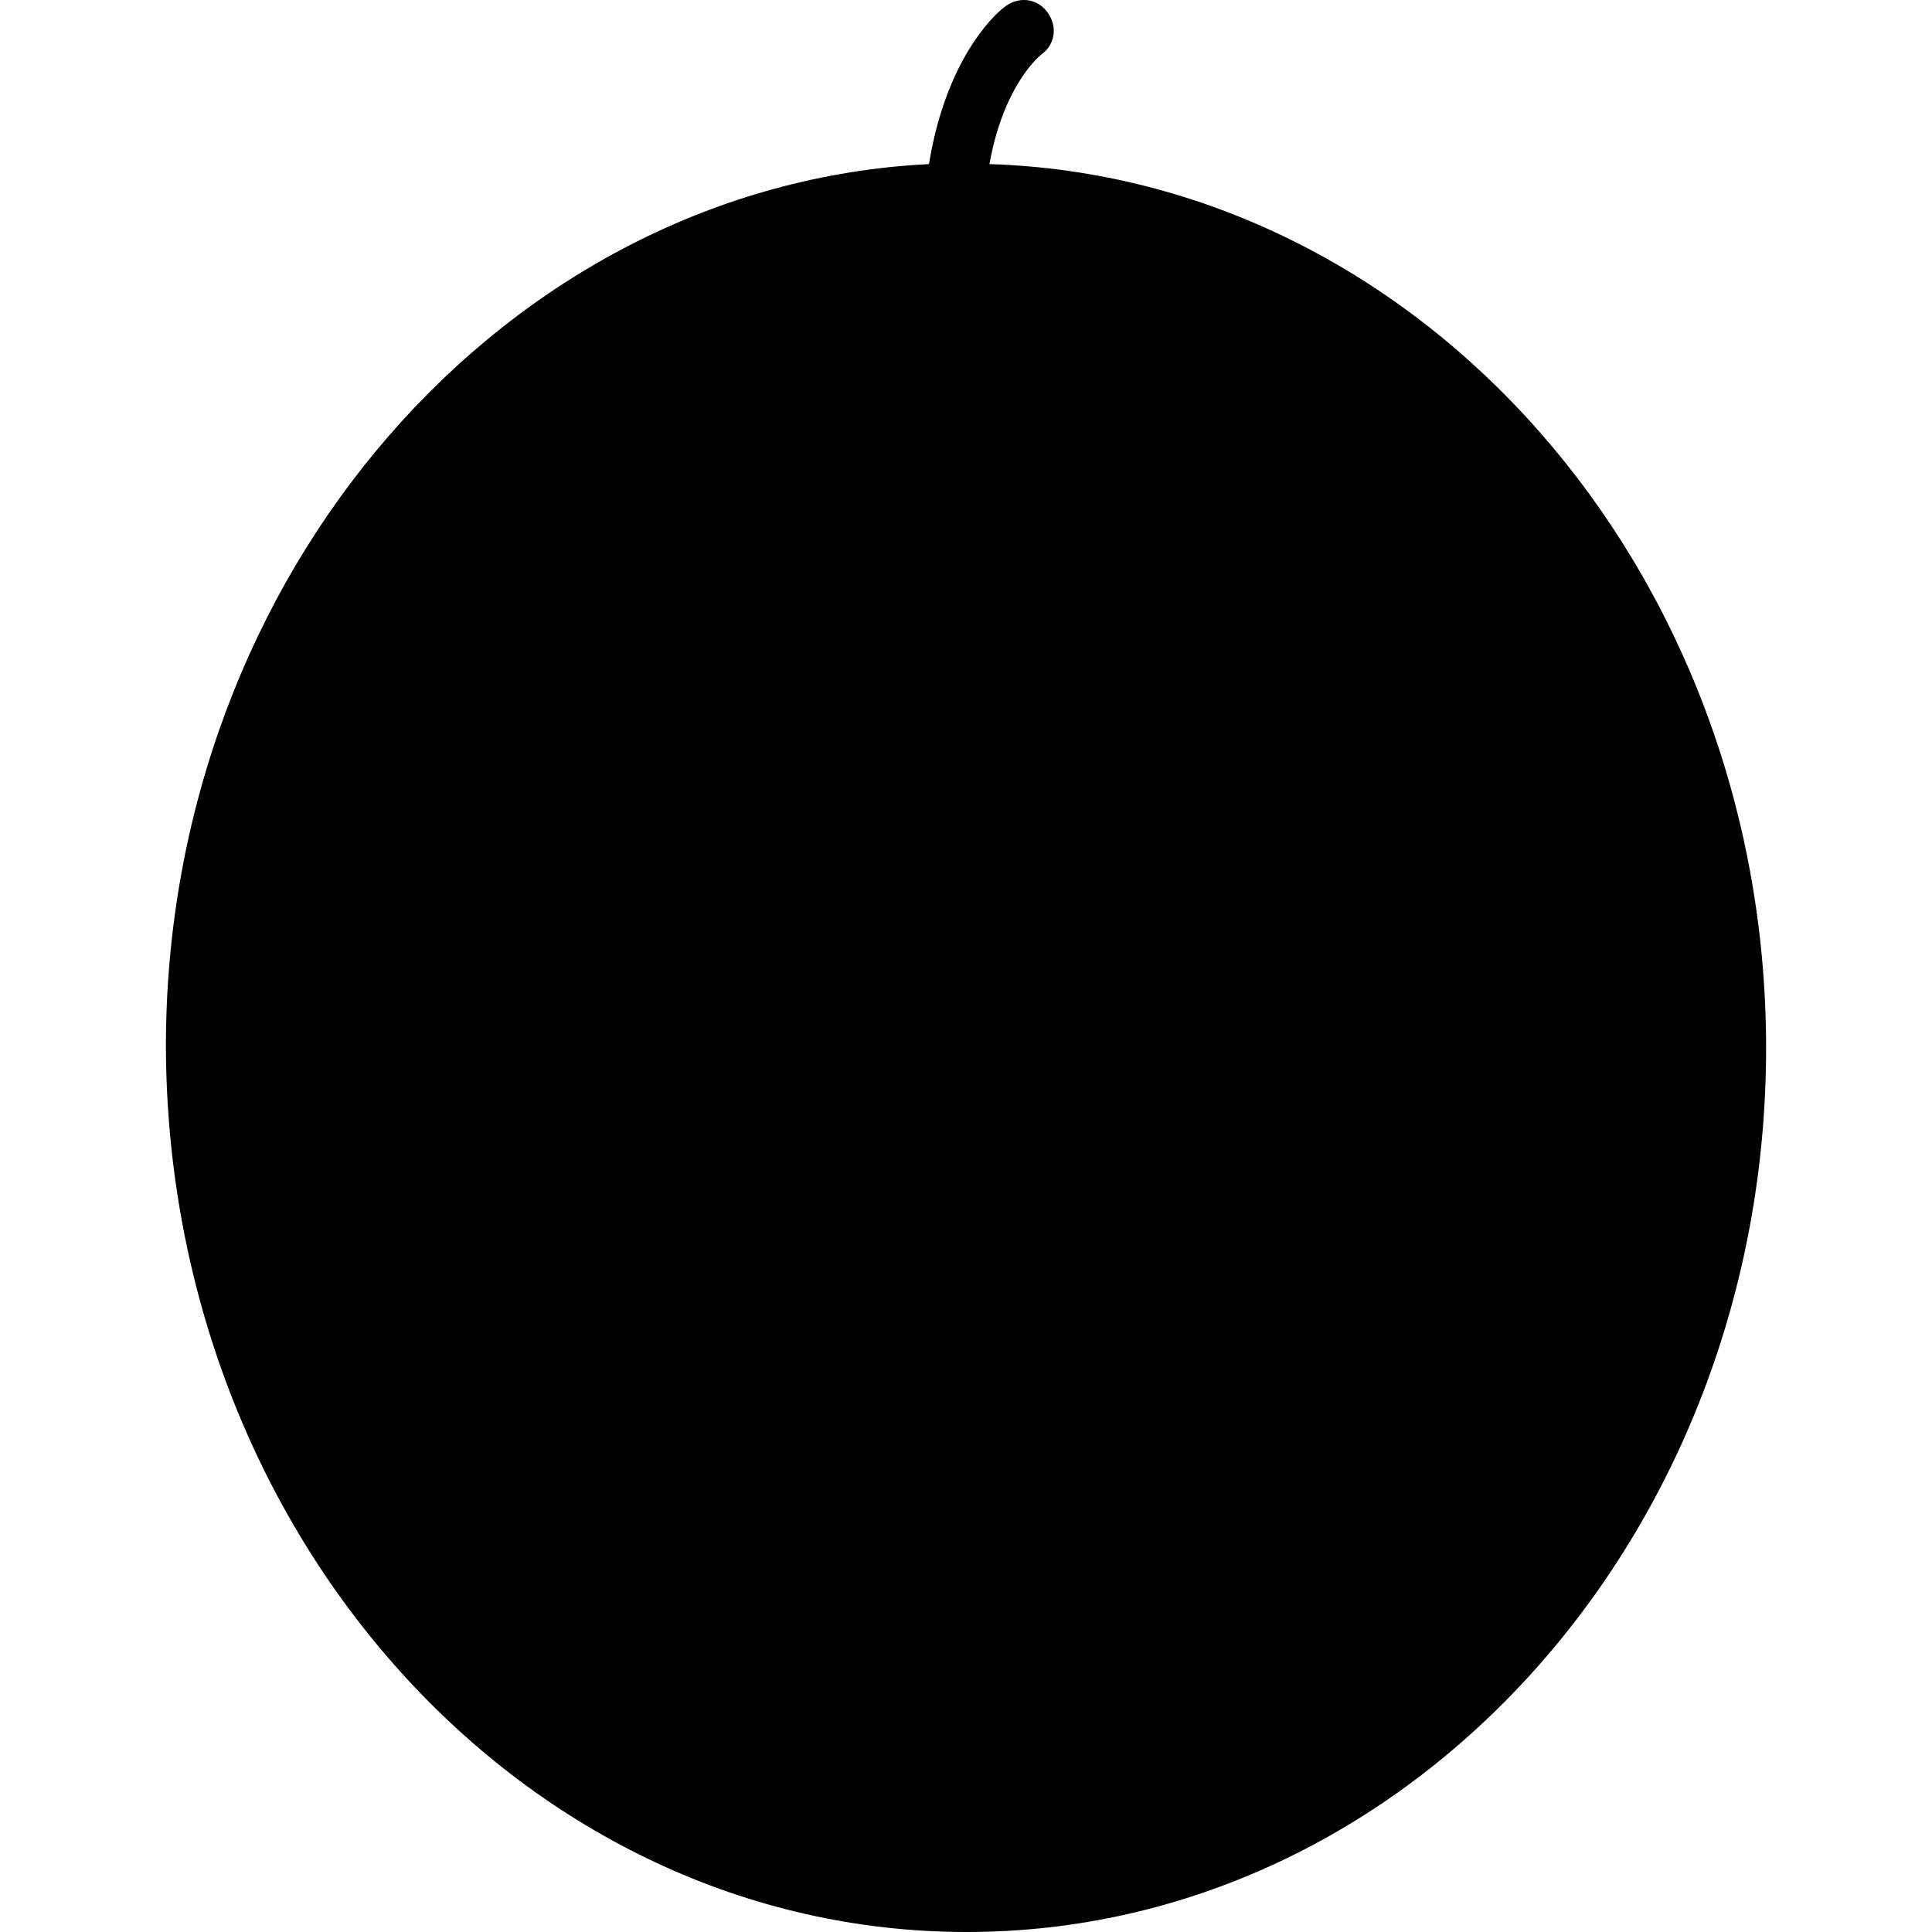
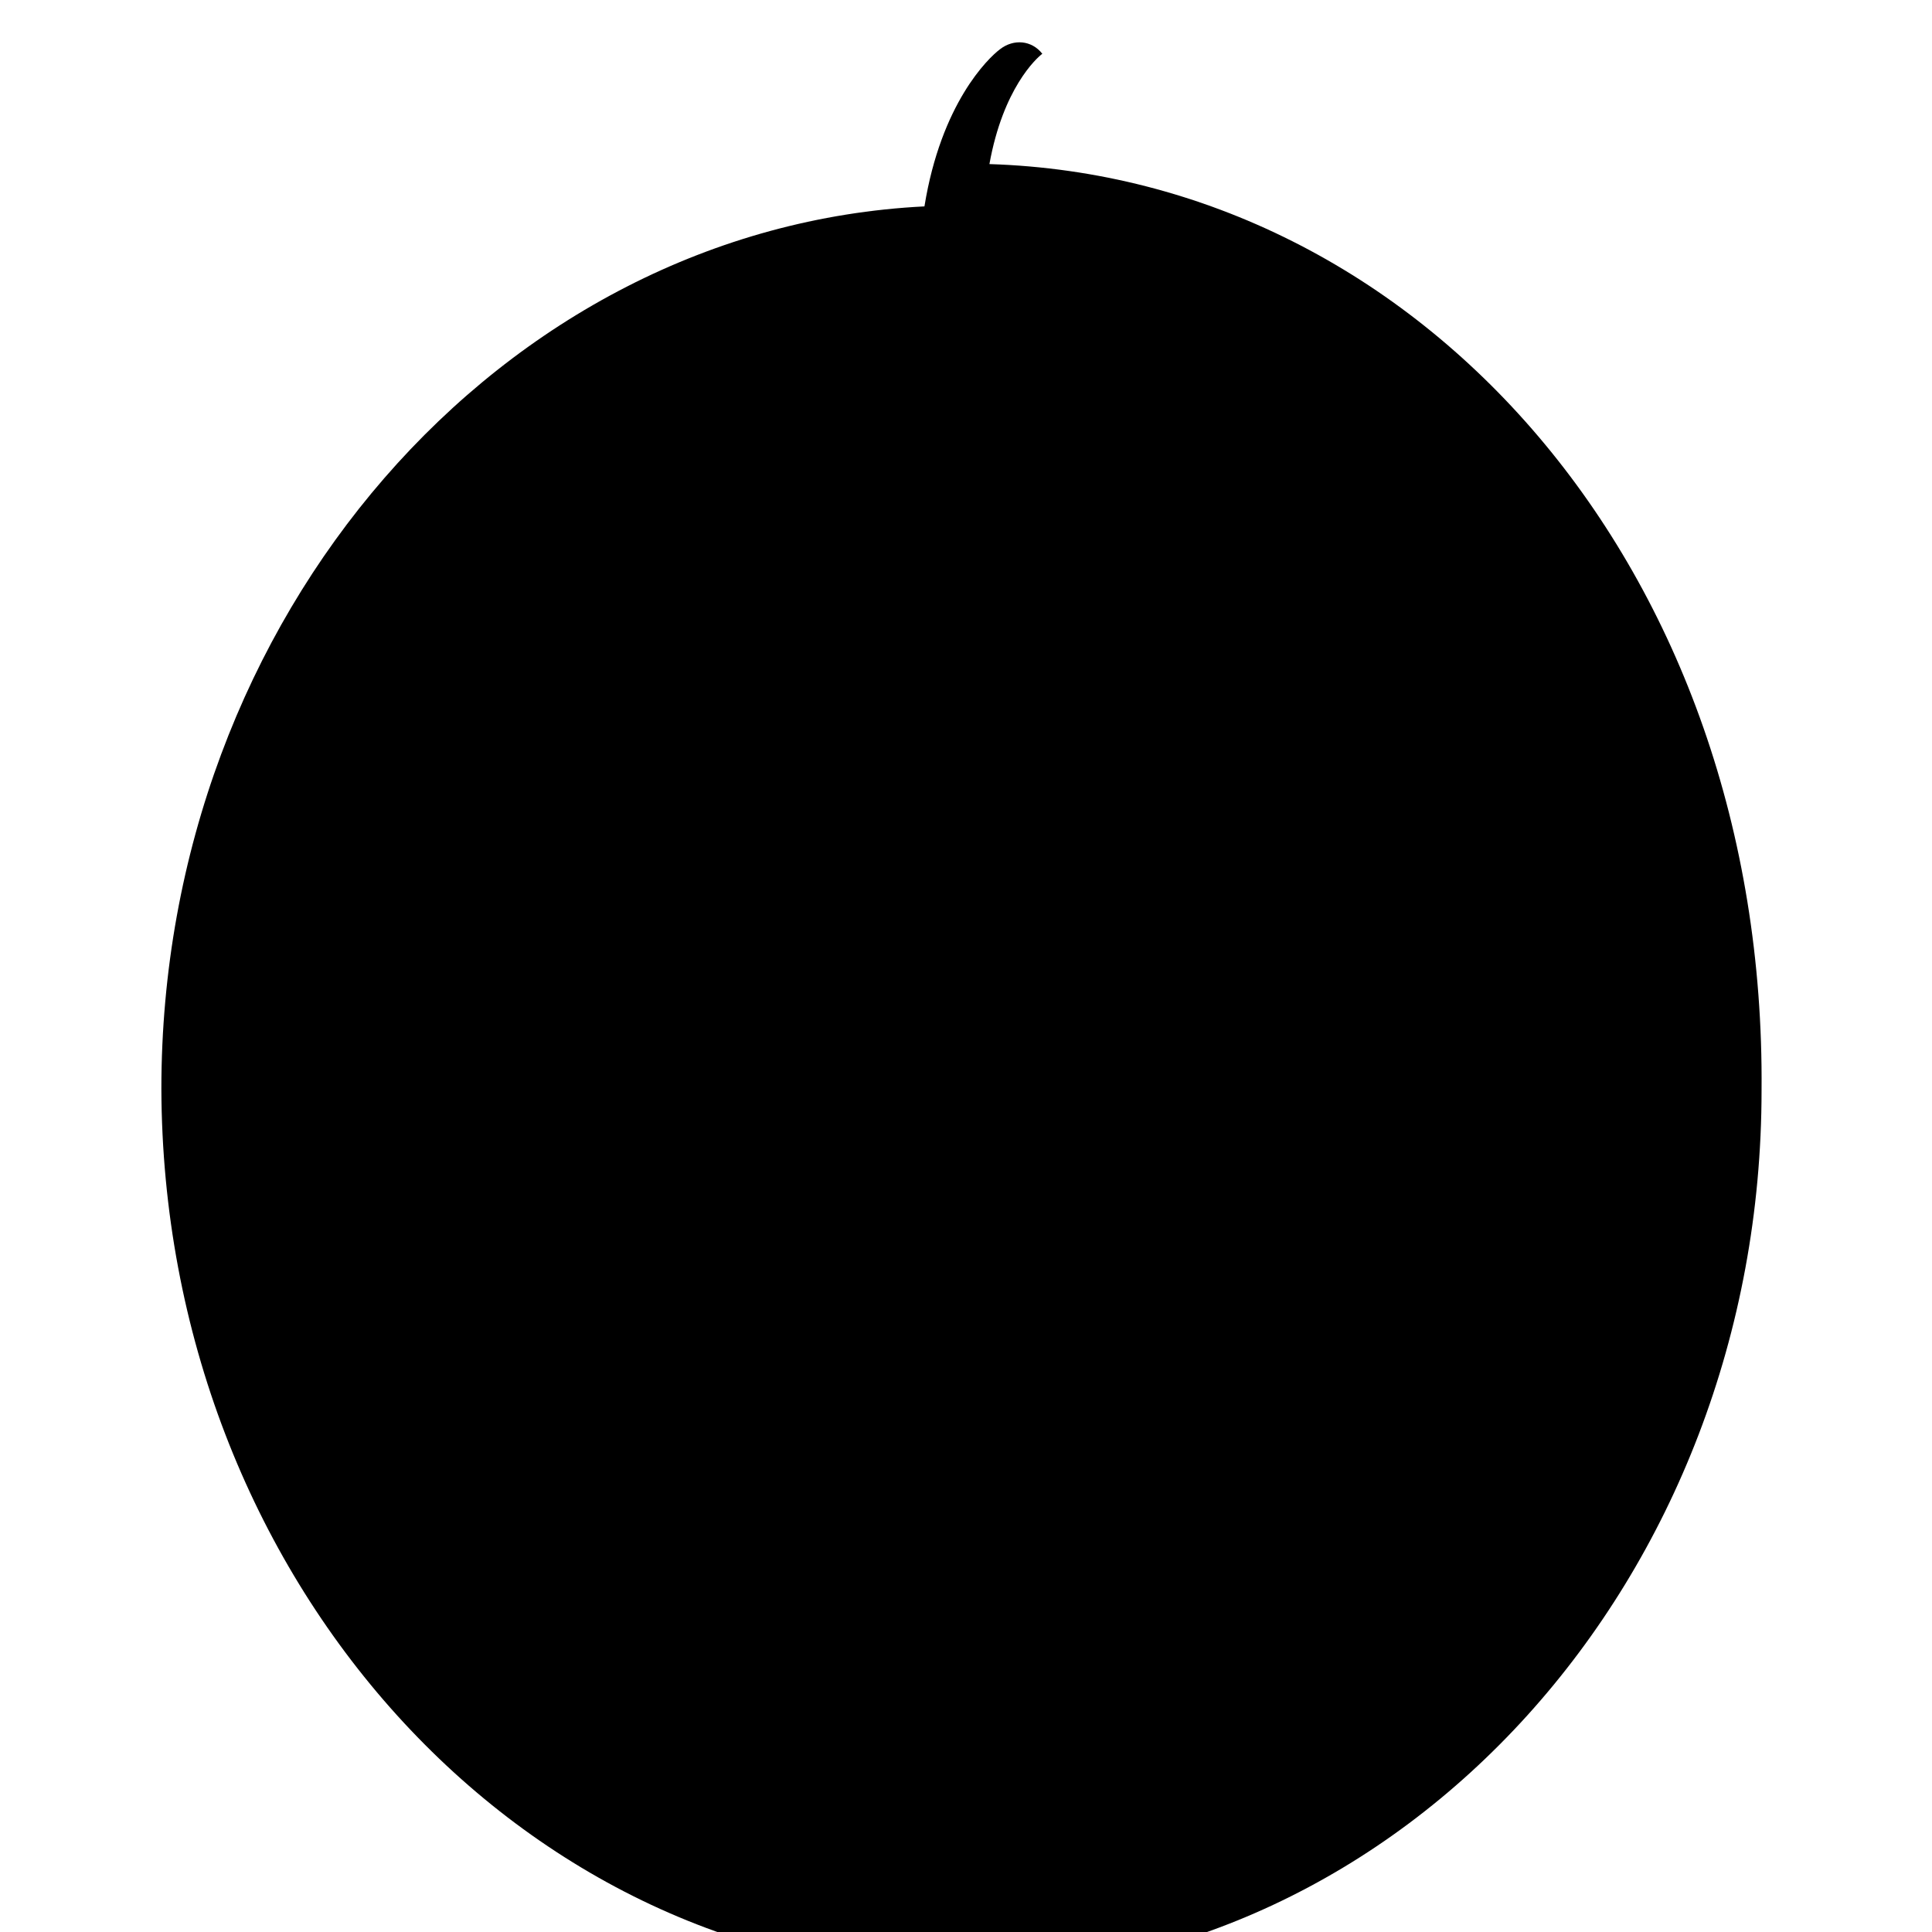
<svg xmlns="http://www.w3.org/2000/svg" fill="#000000" height="800px" width="800px" version="1.1" id="Layer_1" viewBox="0 0 511.437 511.437" xml:space="preserve">
  <g>
    <g>
-       <path d="M261.919,43.437c3.6-20,12.4-28,14-29.2c3.6-2.8,4-7.6,1.2-11.2c-2.8-3.6-7.6-4-11.2-1.2c-3.2,2.4-15.6,14.4-20,41.6    c-112,5.6-202,108.4-202,233.6c0.4,129.6,95.2,234.4,212,234.4s211.6-104.8,211.6-234    C467.519,150.637,375.919,47.038,261.919,43.437z" />
+       <path d="M261.919,43.437c3.6-20,12.4-28,14-29.2c-2.8-3.6-7.6-4-11.2-1.2c-3.2,2.4-15.6,14.4-20,41.6    c-112,5.6-202,108.4-202,233.6c0.4,129.6,95.2,234.4,212,234.4s211.6-104.8,211.6-234    C467.519,150.637,375.919,47.038,261.919,43.437z" />
    </g>
  </g>
</svg>